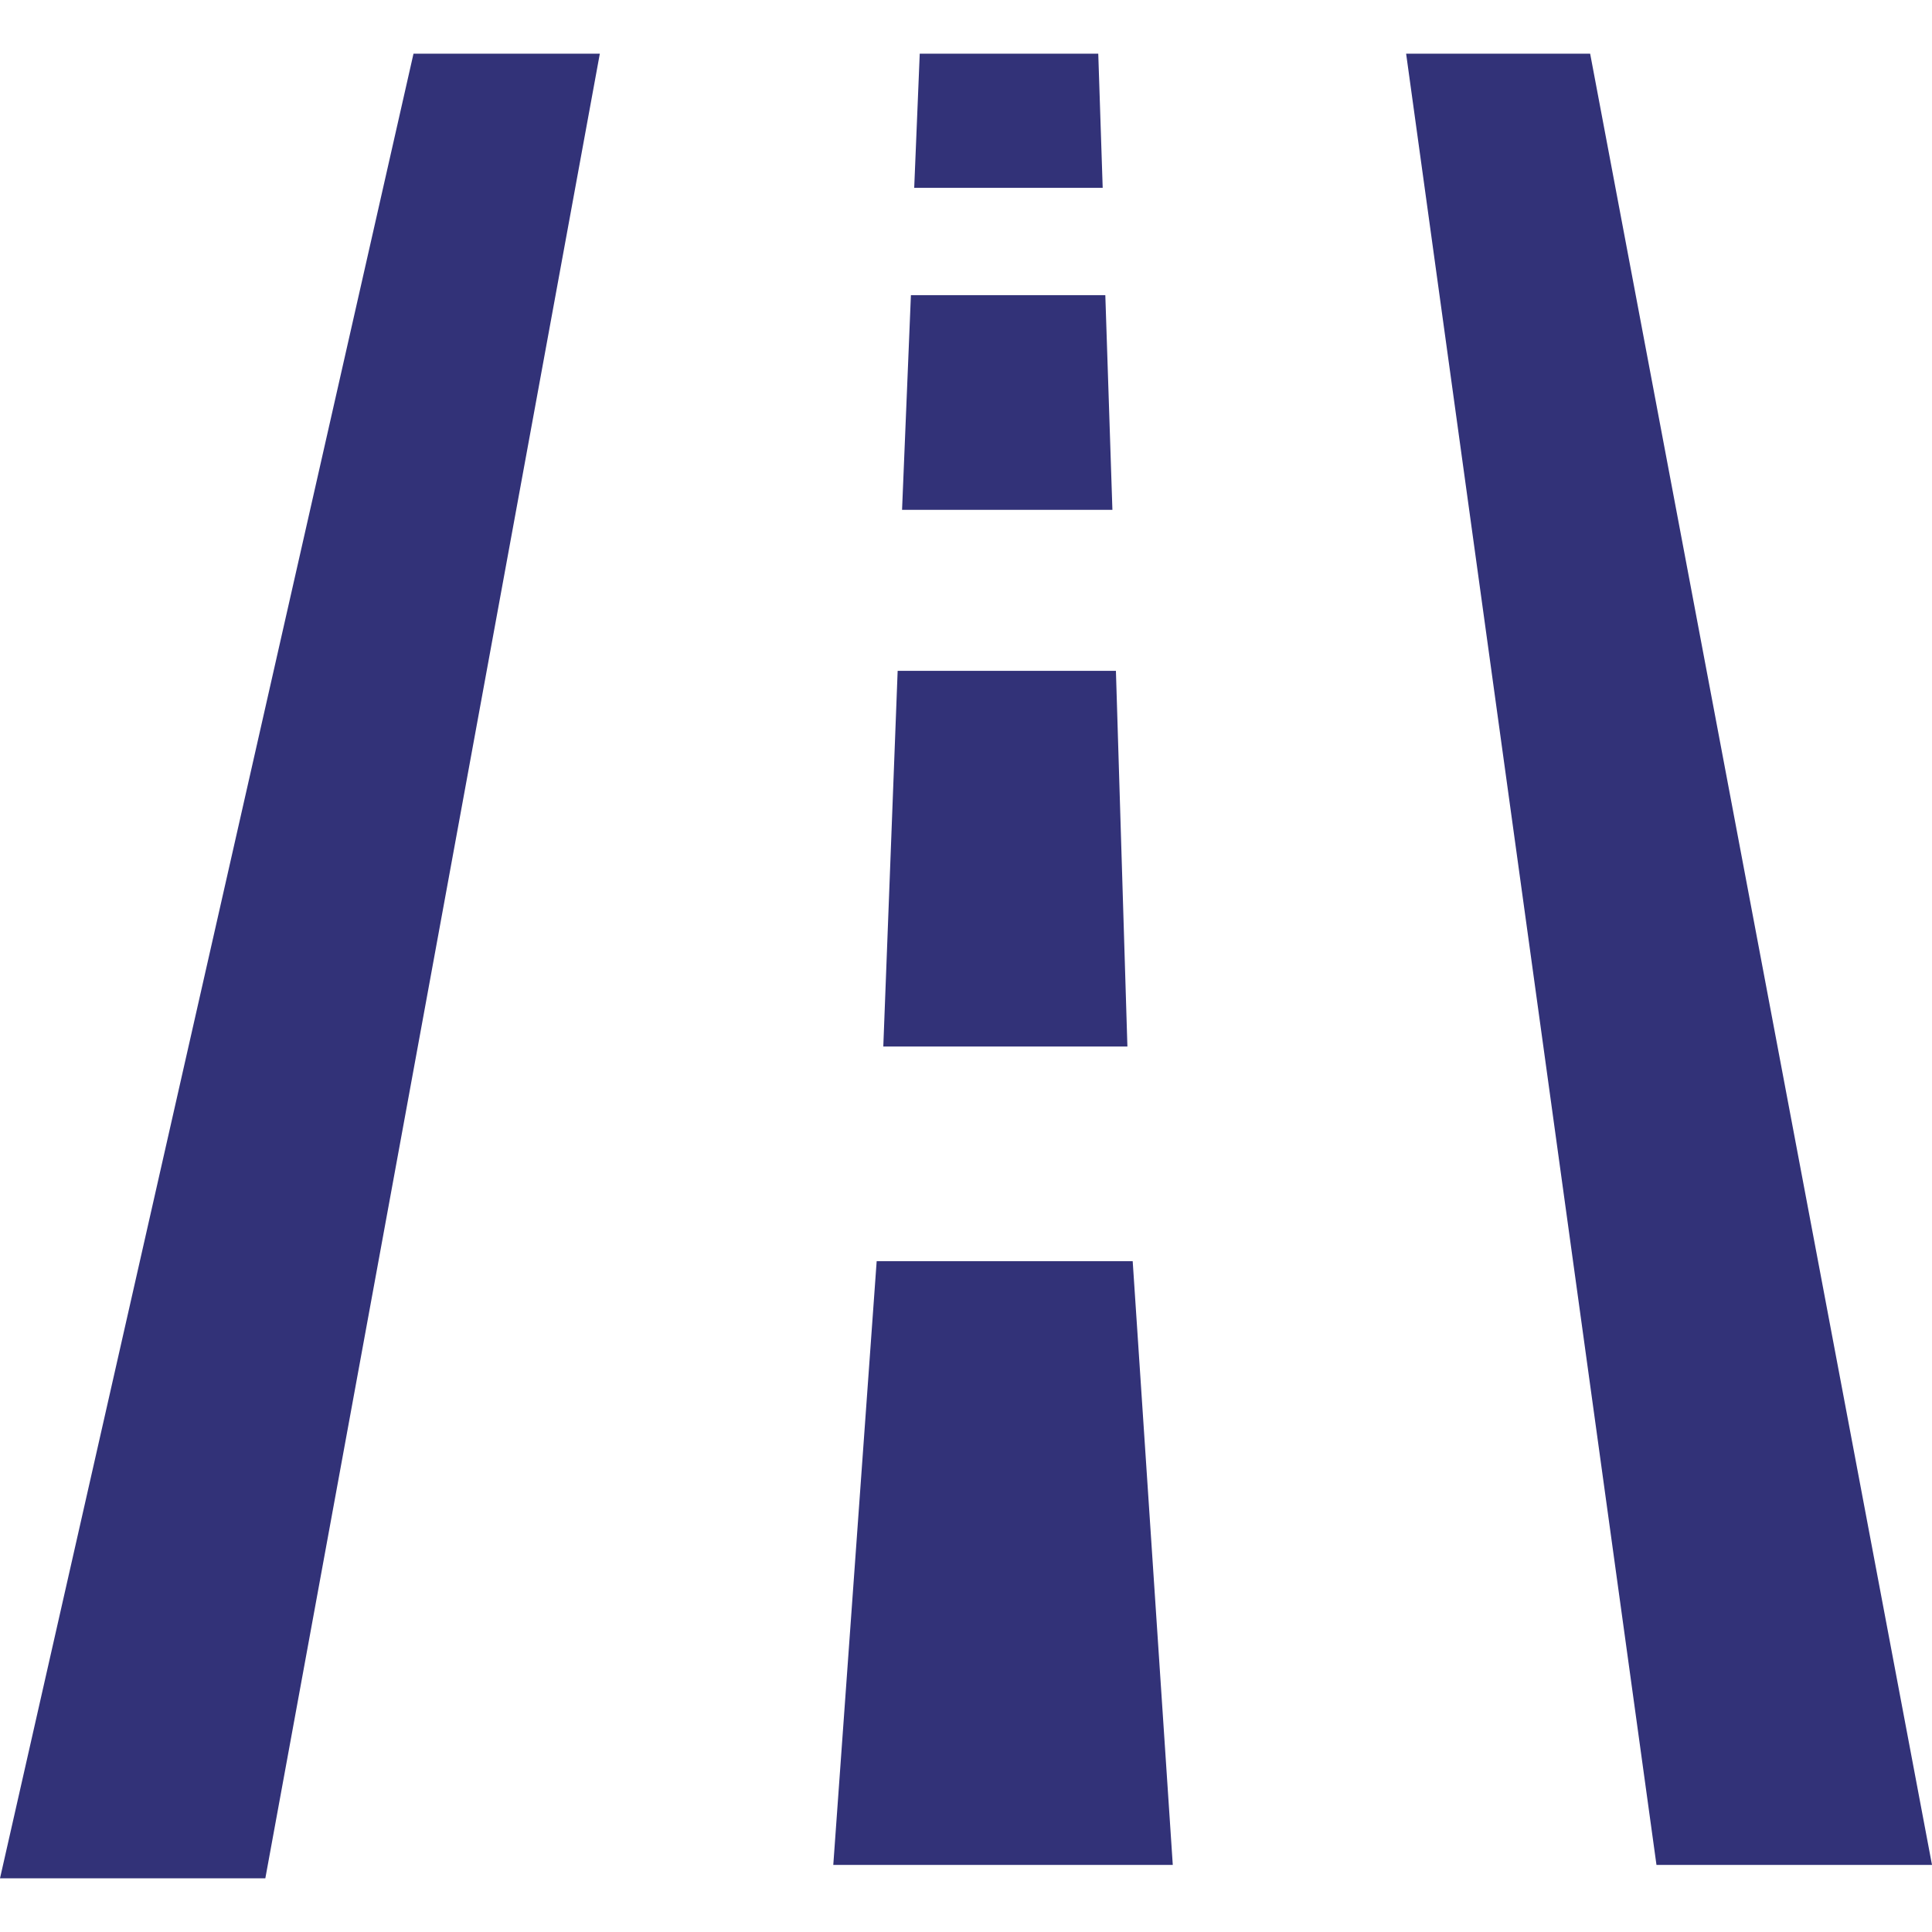
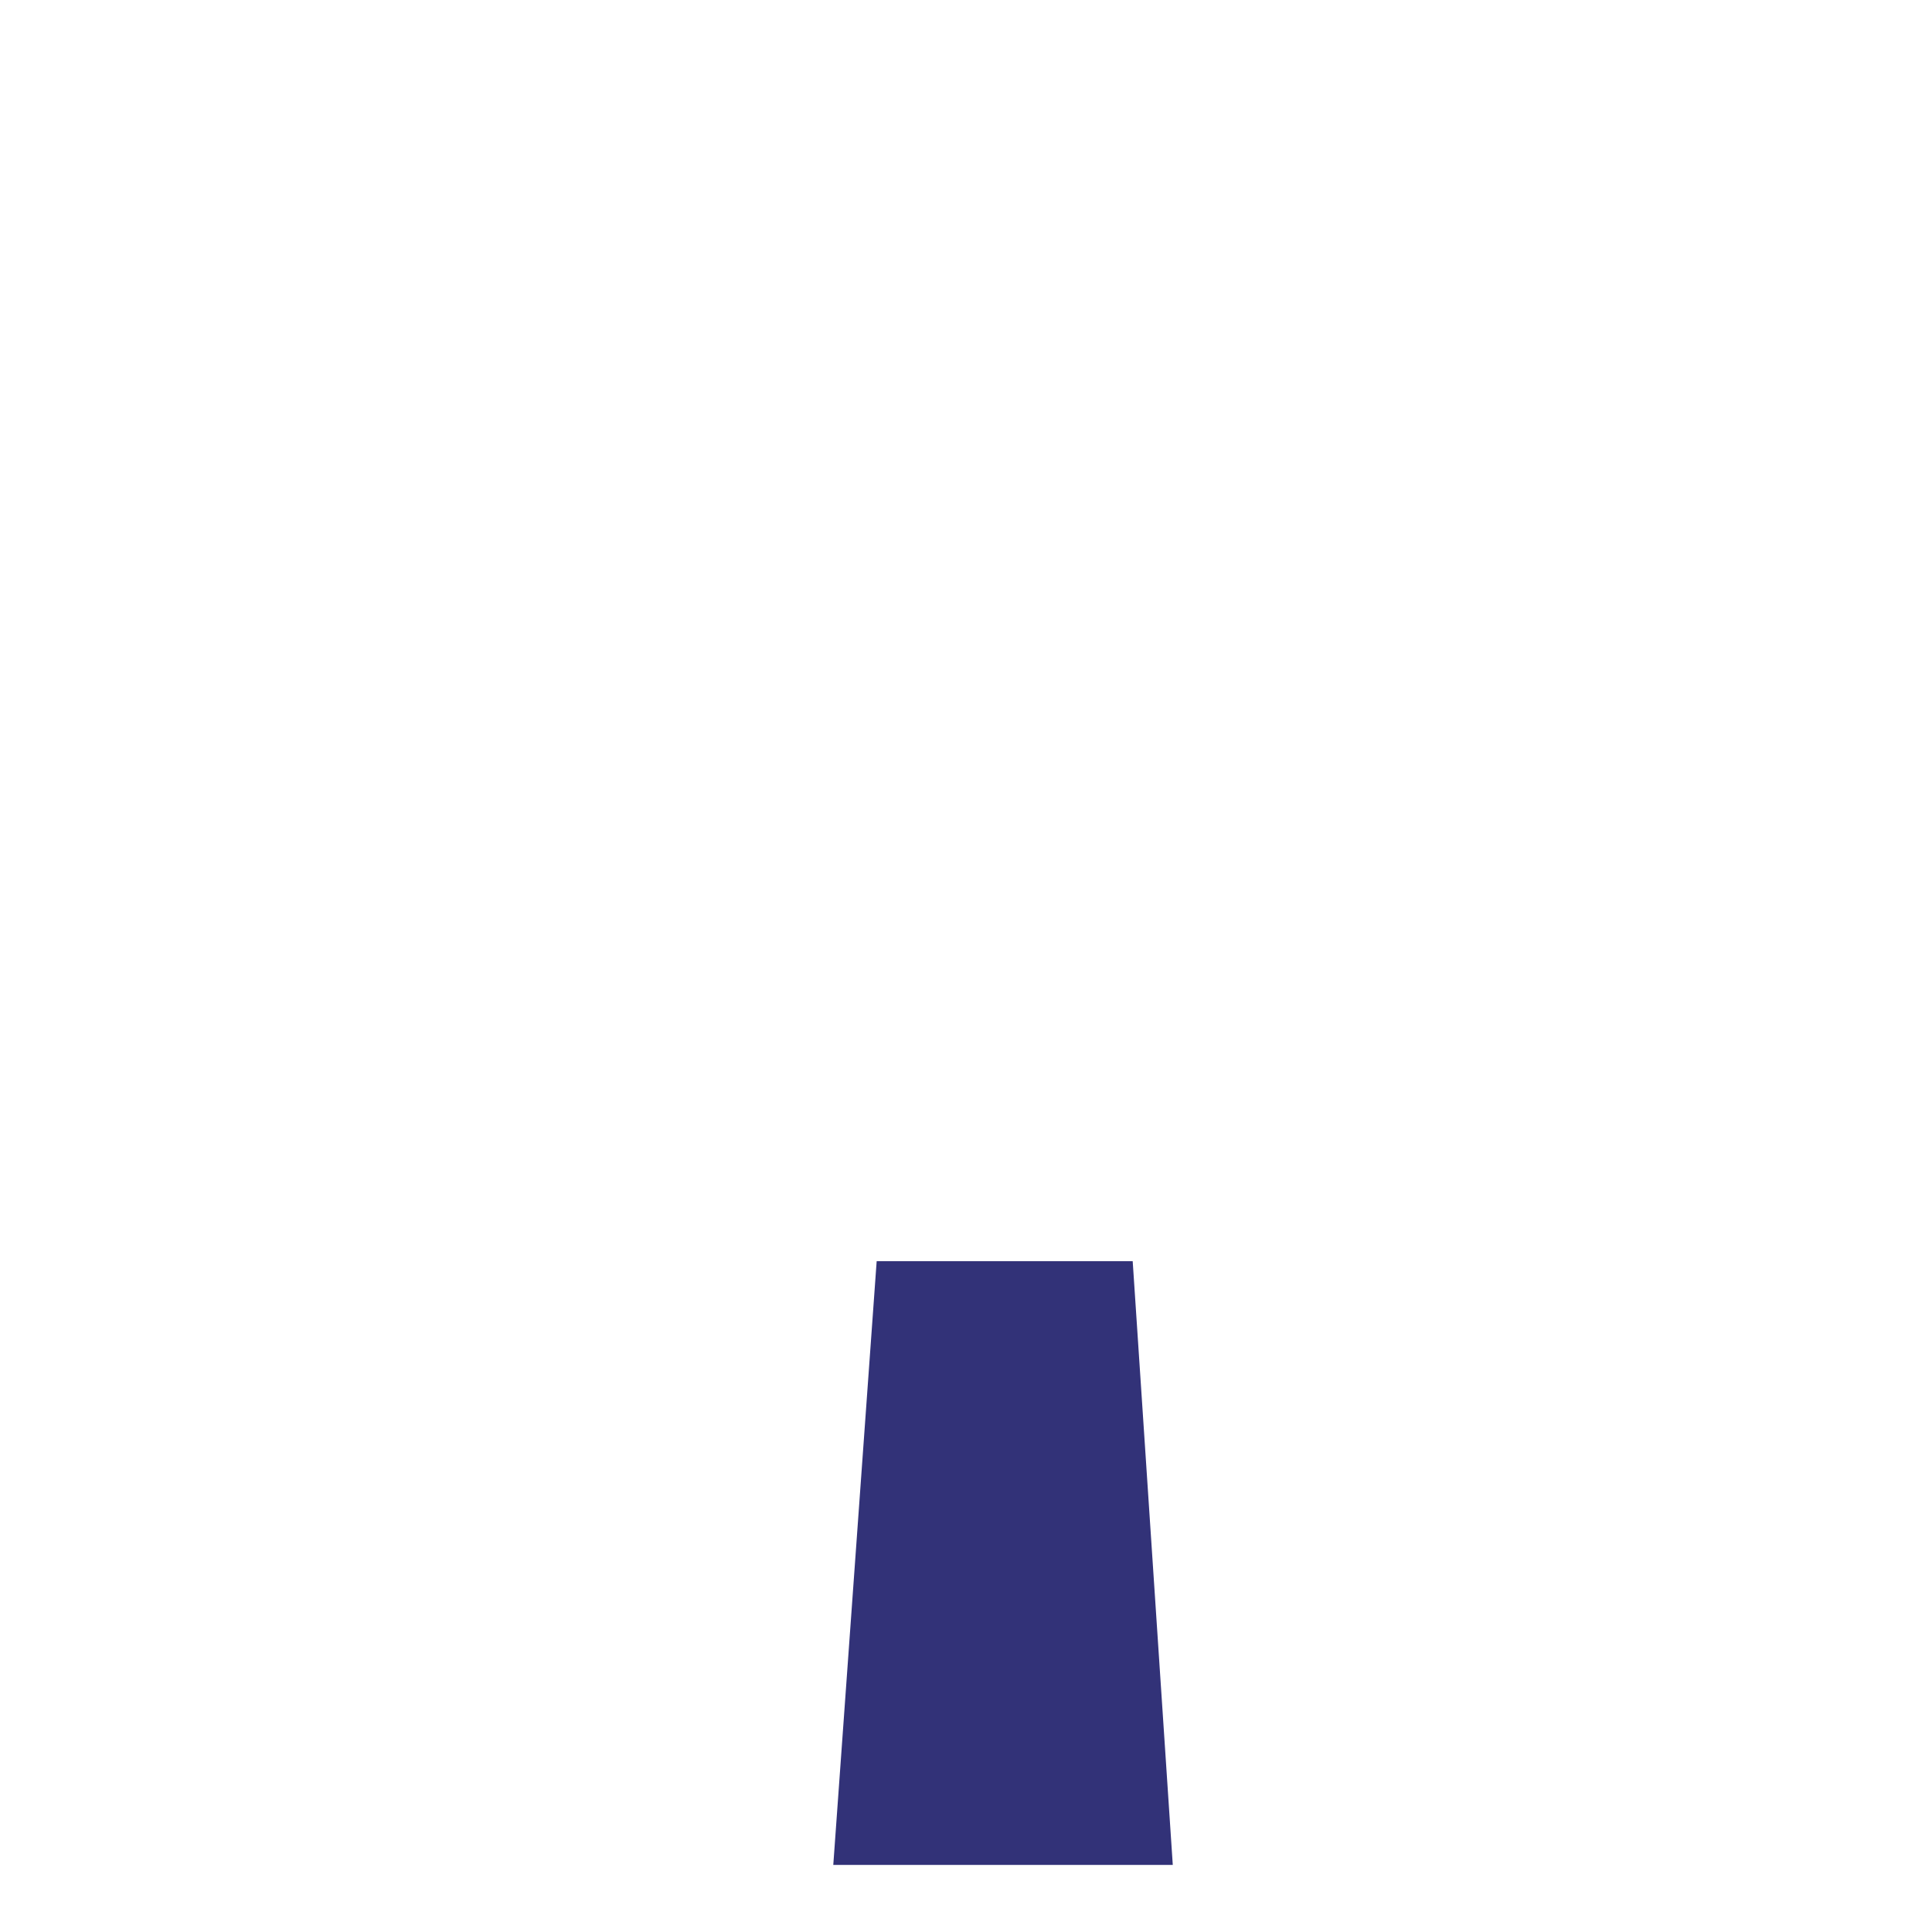
<svg xmlns="http://www.w3.org/2000/svg" width="72" height="72" viewBox="0 0 72 72" fill="none">
  <g id="icon-tiet">
    <g id="vector">
-       <path d="M9.888 70H0L15.41 2H22.354L9.888 70Z" fill="#323278" />
-       <path d="M59.26 2H52.402L61.732 69.5H72L59.26 2Z" fill="#323278" />
-       <path d="M34.276 2H40.929L41.094 7H34.07L34.276 2Z" fill="#323278" />
-       <path d="M33.947 11L33.617 19H41.456L41.192 11H33.947Z" fill="#323278" />
-       <path d="M33.453 25H41.587L42.015 39H32.918L33.453 25Z" fill="#323278" />
      <path d="M42.212 47H32.671L31.054 69.5H43.706L42.212 47Z" fill="#323278" />
    </g>
  </g>
</svg>